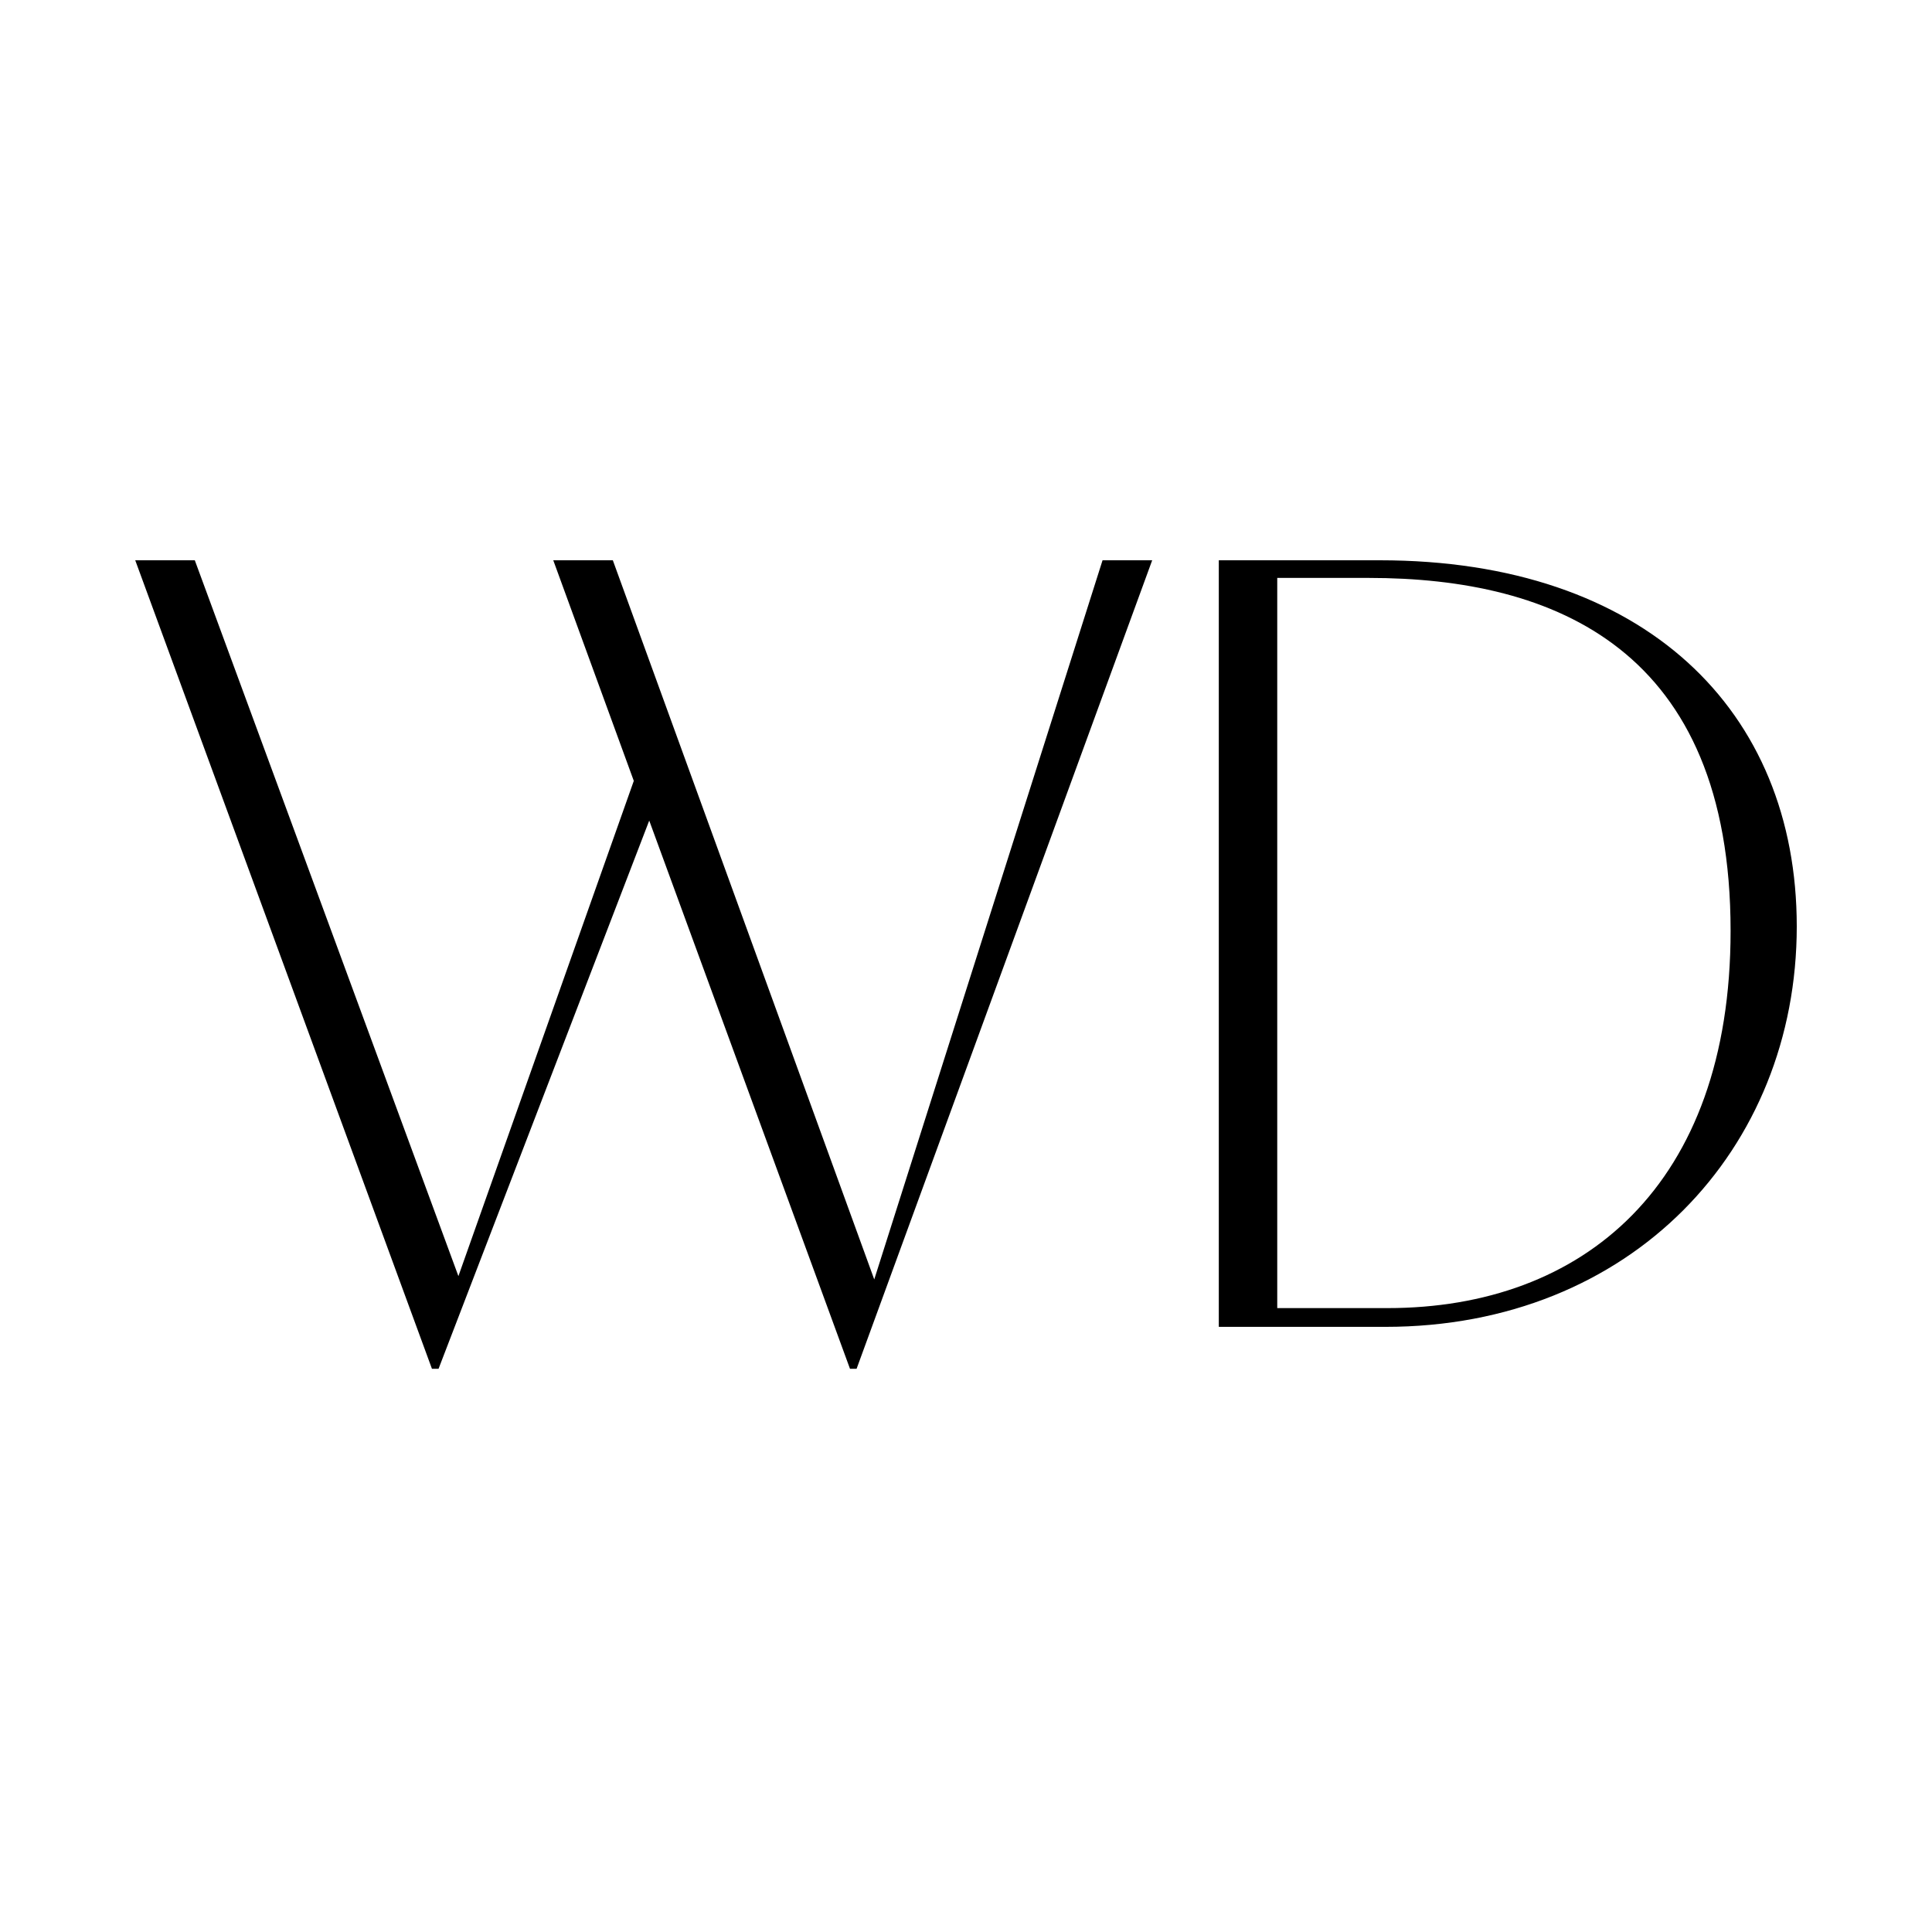
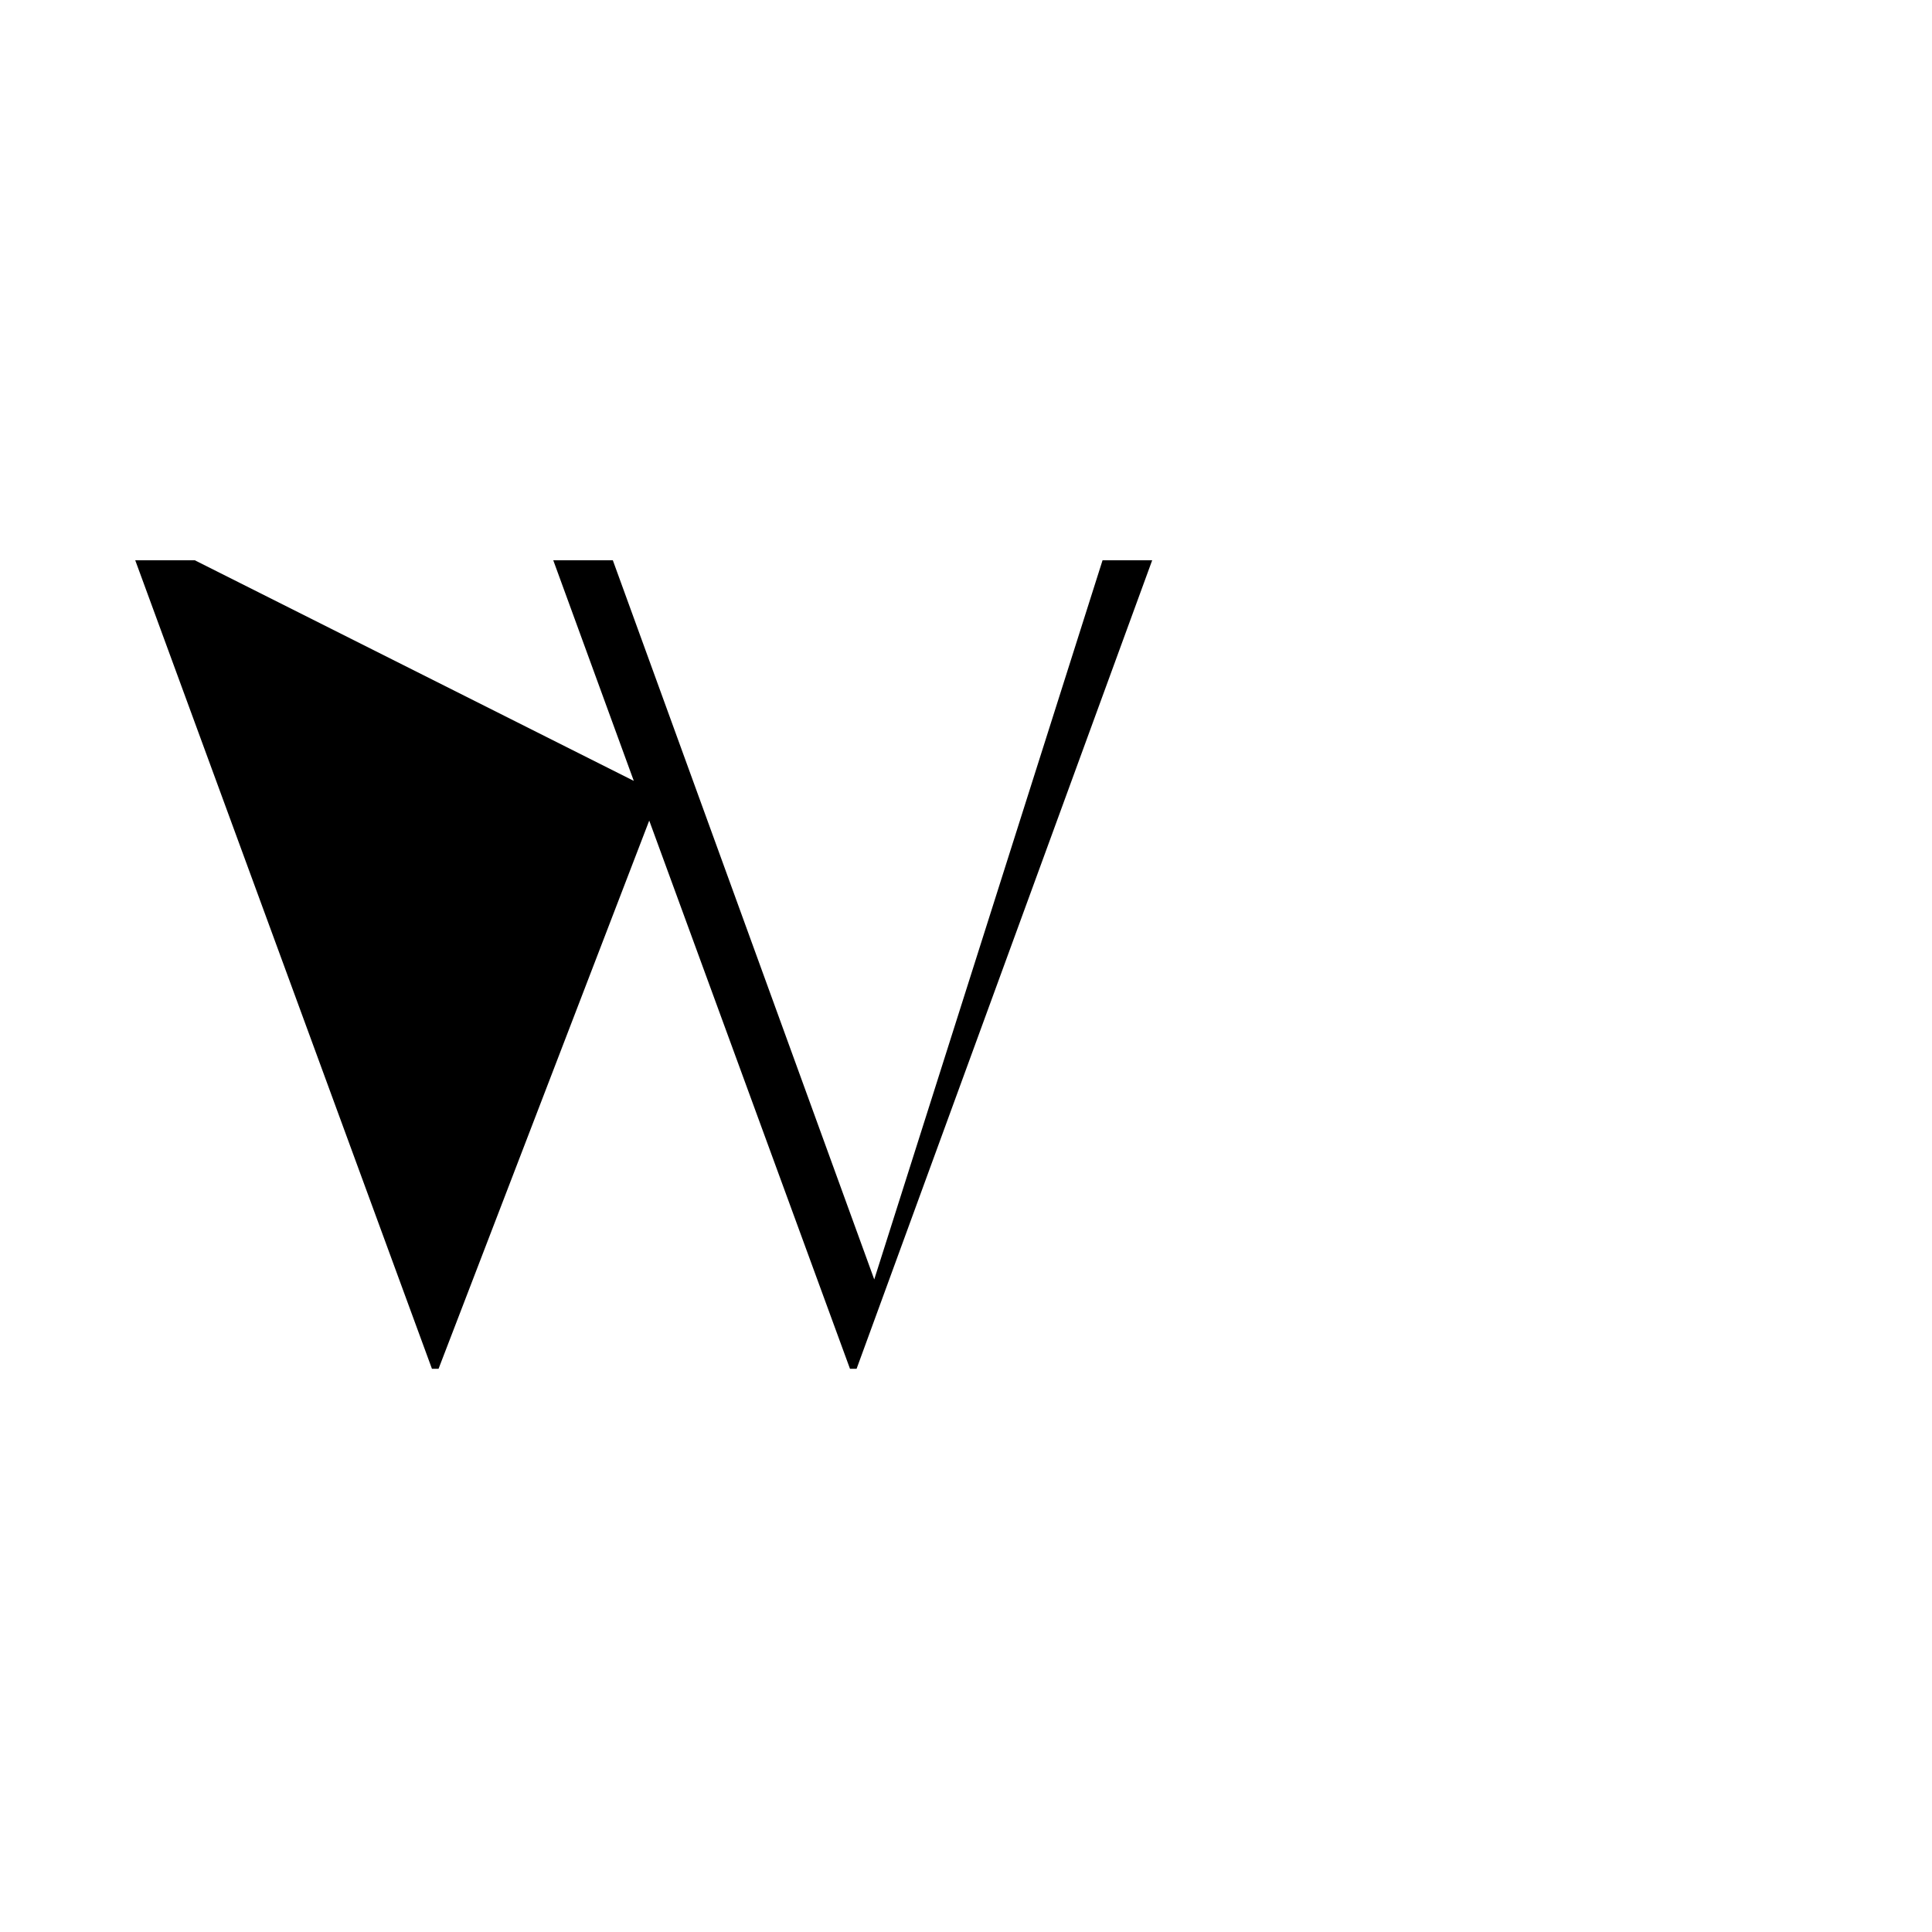
<svg xmlns="http://www.w3.org/2000/svg" width="100" height="100" viewBox="0 0 100 100" fill="none">
-   <path d="M22.357 70.847L7 29H10.083L23.727 66.052L32.805 40.418L28.637 29H31.72L45.251 66.223L57.068 29H59.637L44.337 70.847H43.995L33.604 42.473L22.7 70.847H22.357Z" fill="black" />
-   <path d="M63.085 68.678V29H71.42C85.121 29 93 36.764 93 47.954C93 59.486 84.436 68.678 71.705 68.678H63.085ZM66.11 29.913V67.707H71.82C81.924 67.707 89.575 61.37 89.575 48.182C89.575 33.624 80.497 29.913 70.849 29.913H66.11Z" fill="black" />
+   <path d="M22.357 70.847L7 29H10.083L32.805 40.418L28.637 29H31.72L45.251 66.223L57.068 29H59.637L44.337 70.847H43.995L33.604 42.473L22.7 70.847H22.357Z" fill="black" />
</svg>